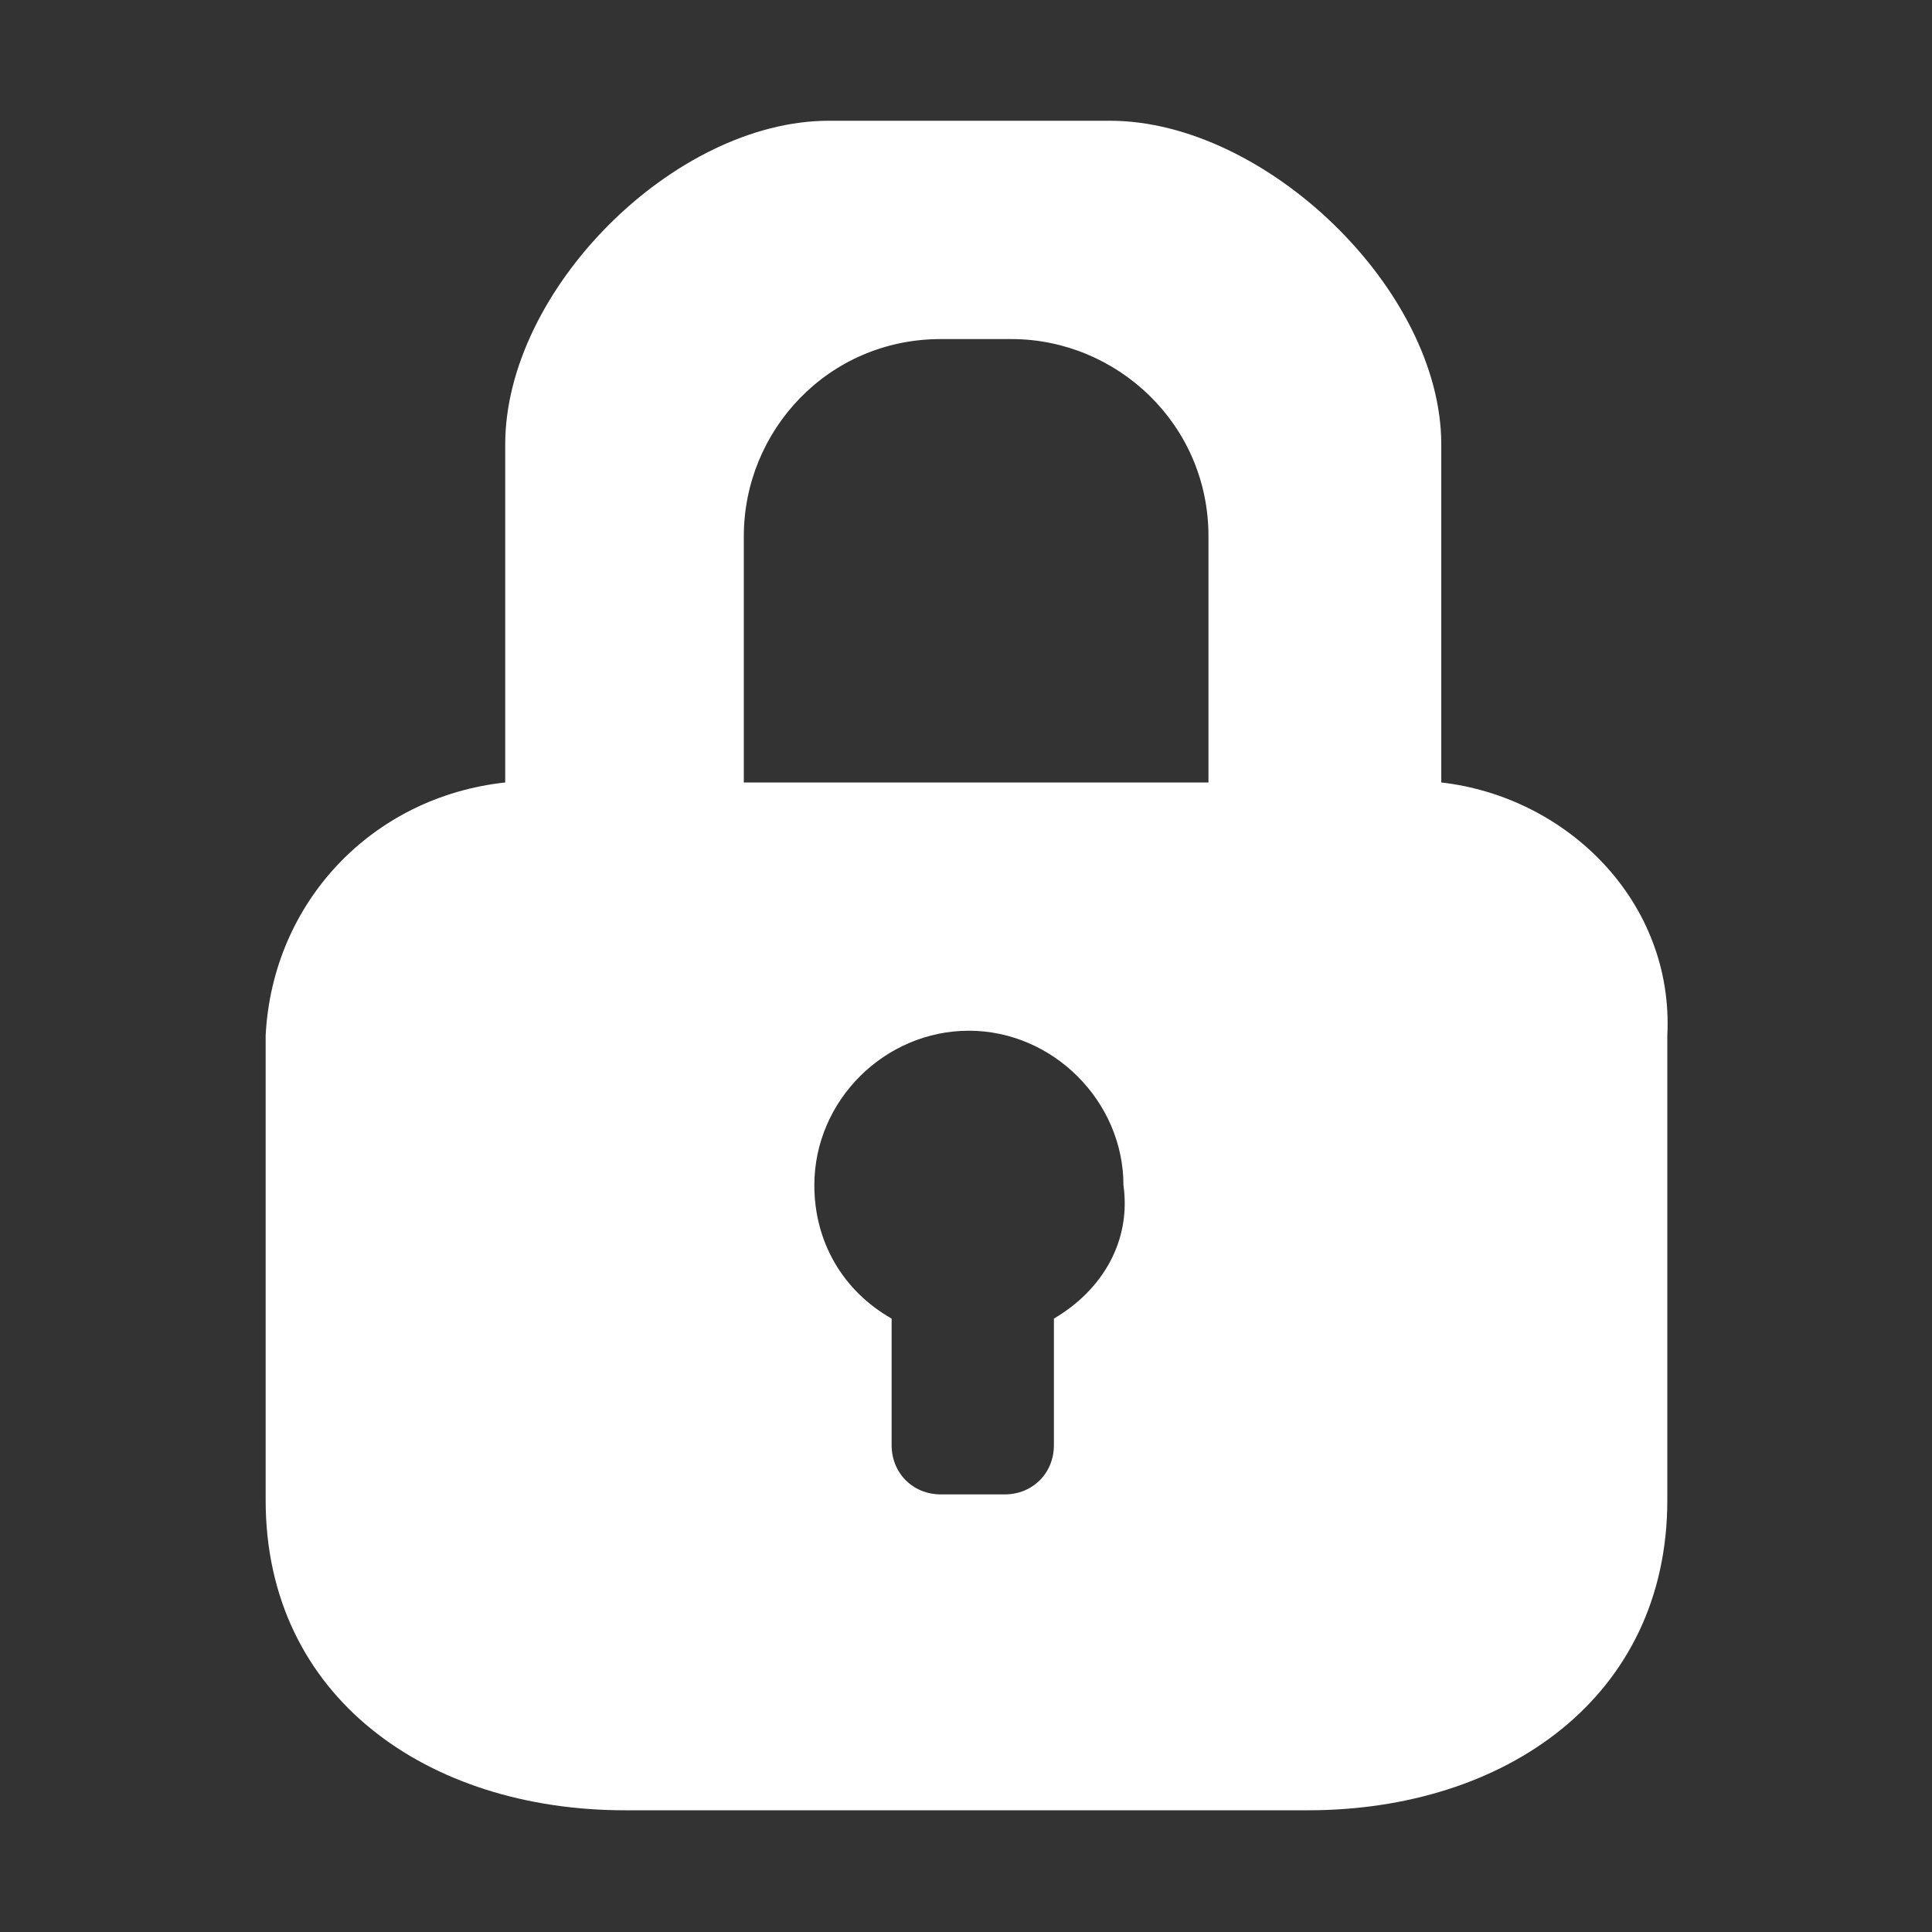
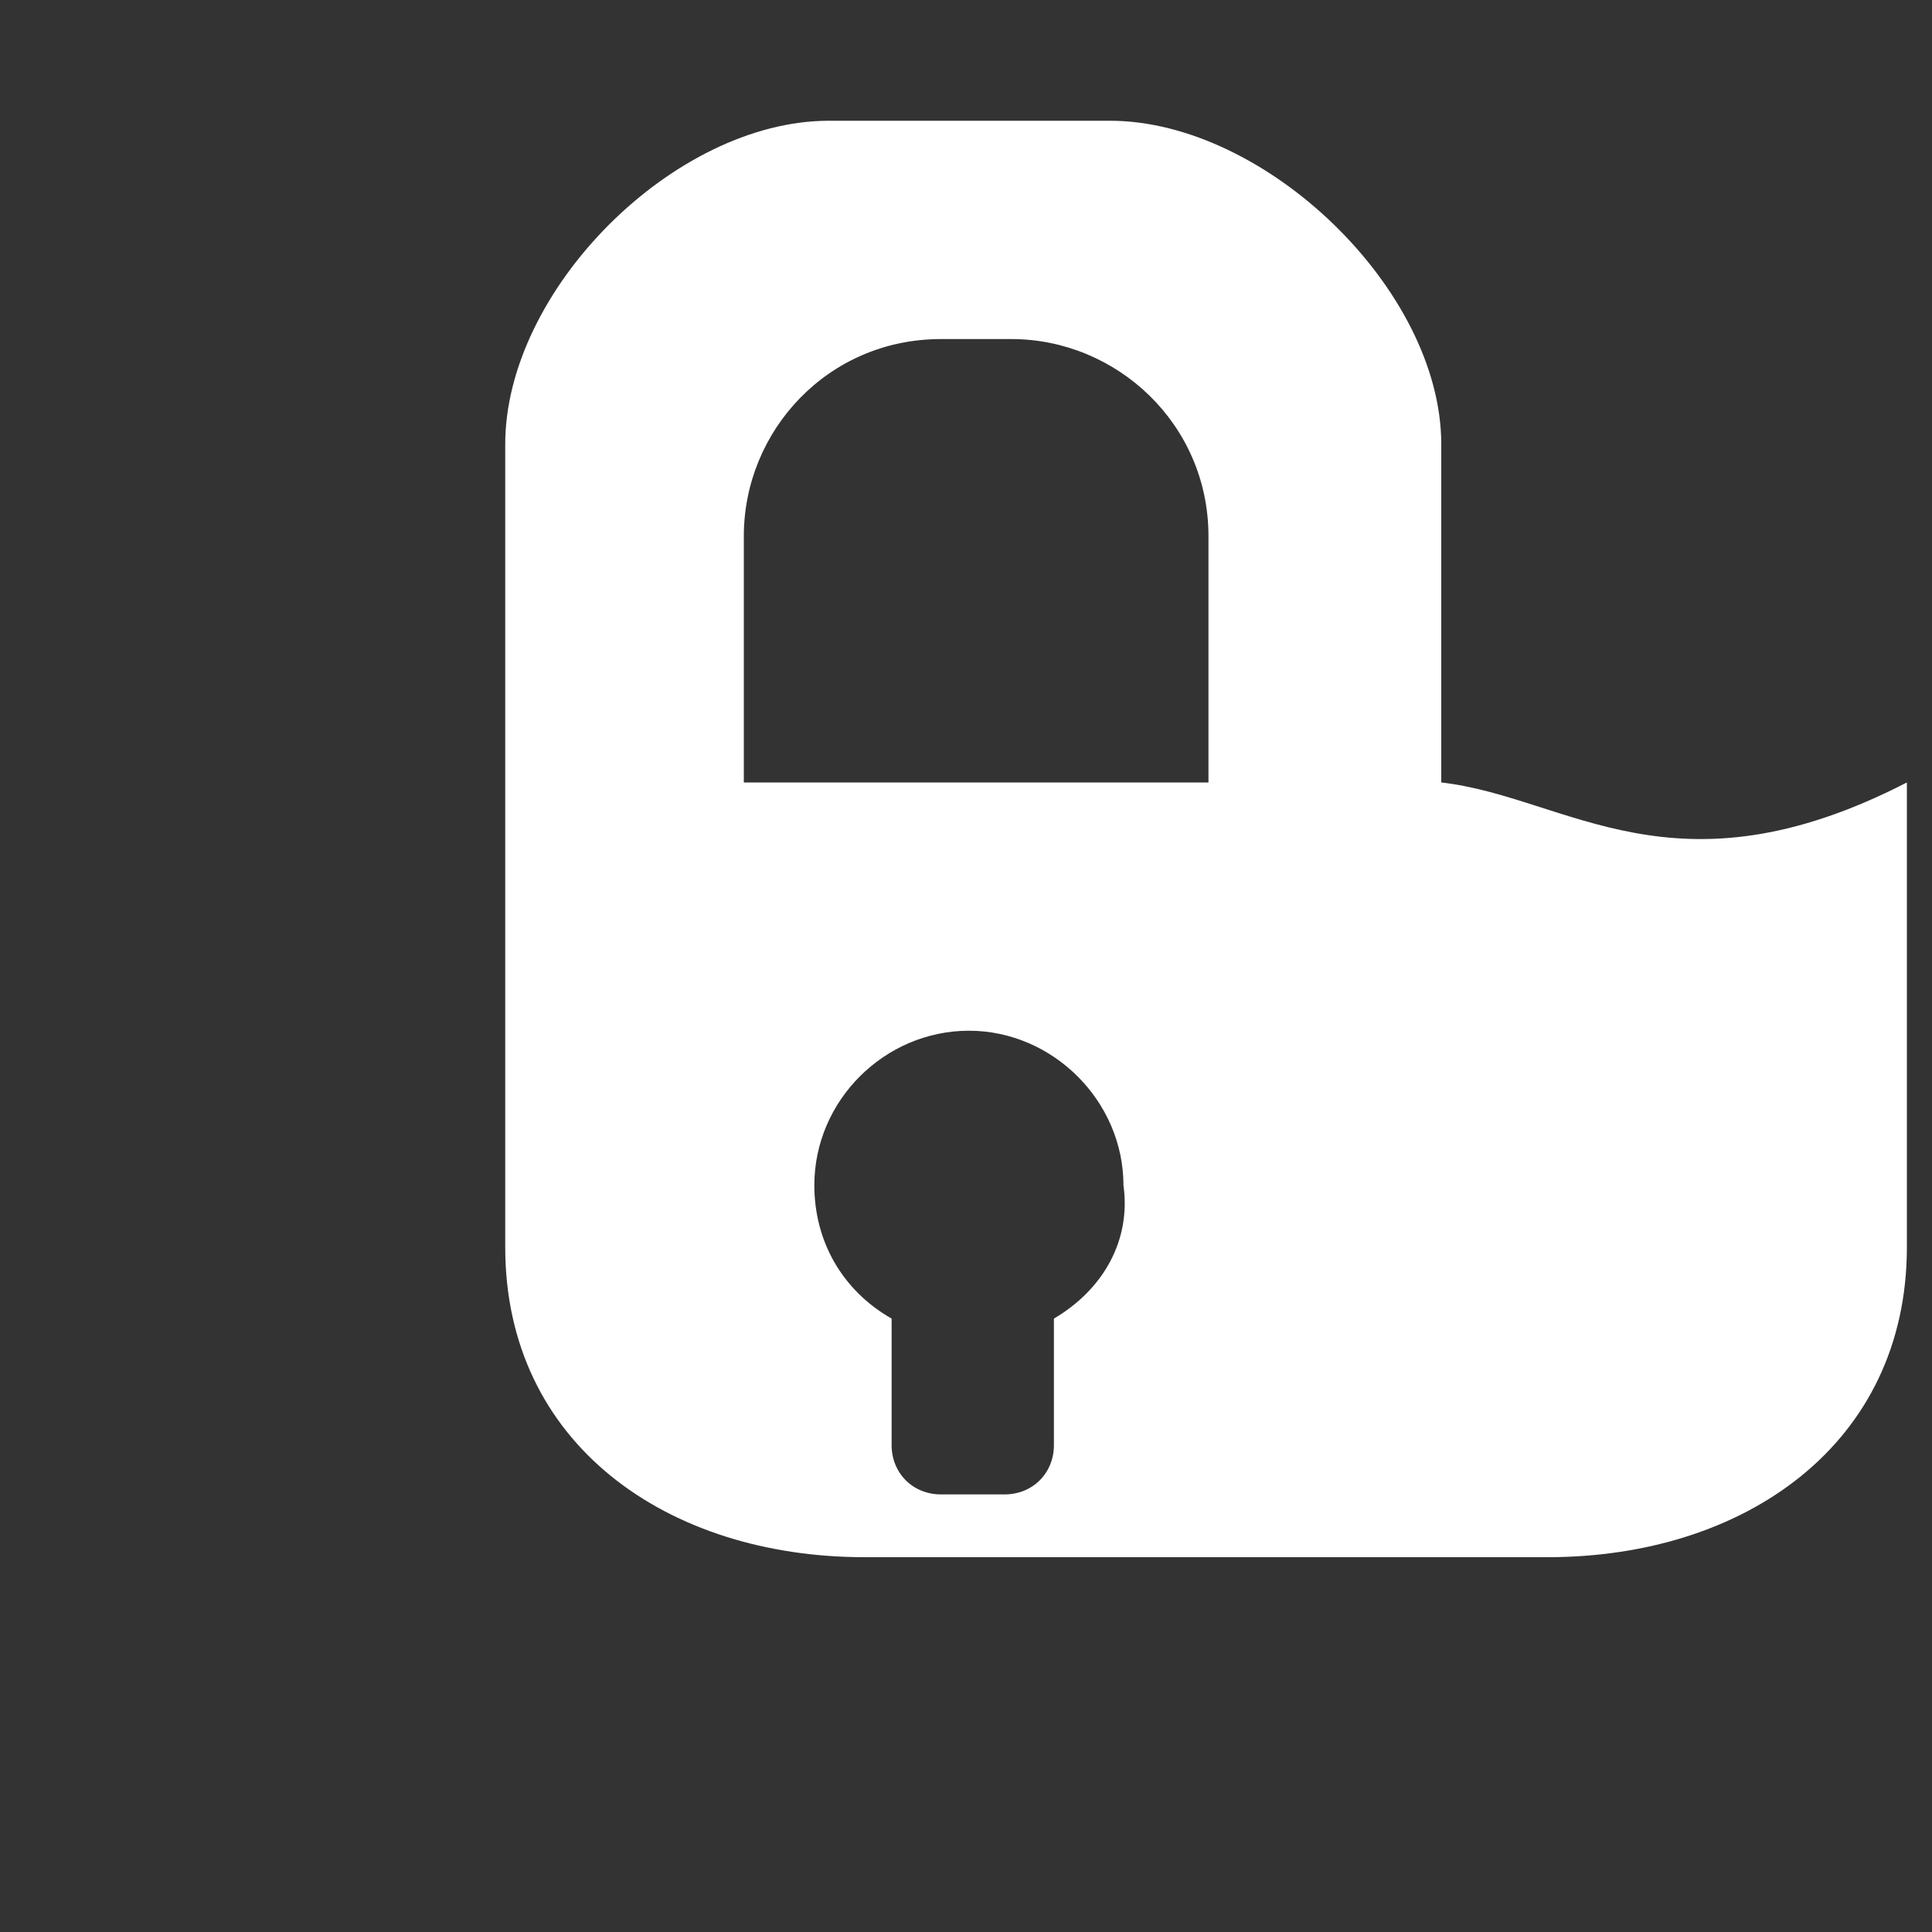
<svg xmlns="http://www.w3.org/2000/svg" version="1.1" id="图层_1" x="0px" y="0px" viewBox="0 0 200 200" style="enable-background:new 0 0 200 200;" xml:space="preserve">
  <rect x="0" y="0" width="200" height="200" fill="#333333" stroke="none" />
  <style type="text/css">
	.st0{fill:#FFFFFF;}
</style>
-   <path class="st0" d="M149.2,81V46c0-16-18.2-33.5-34.3-33.5H85.8c-16,0-33.5,17.5-33.5,33.5v35c-13.8,1.5-24.1,12.4-24.8,26.2v48.1  c0,20.4,16.8,32.1,37.2,32.1h70.7c20.4,0,37.2-11.7,37.2-32.1v-48.1C173.3,93.4,162.3,82.5,149.2,81z M109.1,136.5v13.1  c0,2.9-2.2,5.1-5.1,5.1h-6.6c-2.9,0-5.1-2.2-5.1-5.1v-13.1c-5.1-2.9-8-8-8-13.8c0-8.8,7.3-16,16-16c8.7,0,16,7.3,16,16  C117.1,128.4,114.2,133.5,109.1,136.5z M125.1,81H77V55.5c0-10.9,8.7-20.4,20.4-20.4h7.3c10.9,0,20.4,8.8,20.4,20.4  C125.1,55.5,125.1,81,125.1,81z" />
+   <path class="st0" d="M149.2,81V46c0-16-18.2-33.5-34.3-33.5H85.8c-16,0-33.5,17.5-33.5,33.5v35v48.1  c0,20.4,16.8,32.1,37.2,32.1h70.7c20.4,0,37.2-11.7,37.2-32.1v-48.1C173.3,93.4,162.3,82.5,149.2,81z M109.1,136.5v13.1  c0,2.9-2.2,5.1-5.1,5.1h-6.6c-2.9,0-5.1-2.2-5.1-5.1v-13.1c-5.1-2.9-8-8-8-13.8c0-8.8,7.3-16,16-16c8.7,0,16,7.3,16,16  C117.1,128.4,114.2,133.5,109.1,136.5z M125.1,81H77V55.5c0-10.9,8.7-20.4,20.4-20.4h7.3c10.9,0,20.4,8.8,20.4,20.4  C125.1,55.5,125.1,81,125.1,81z" />
</svg>